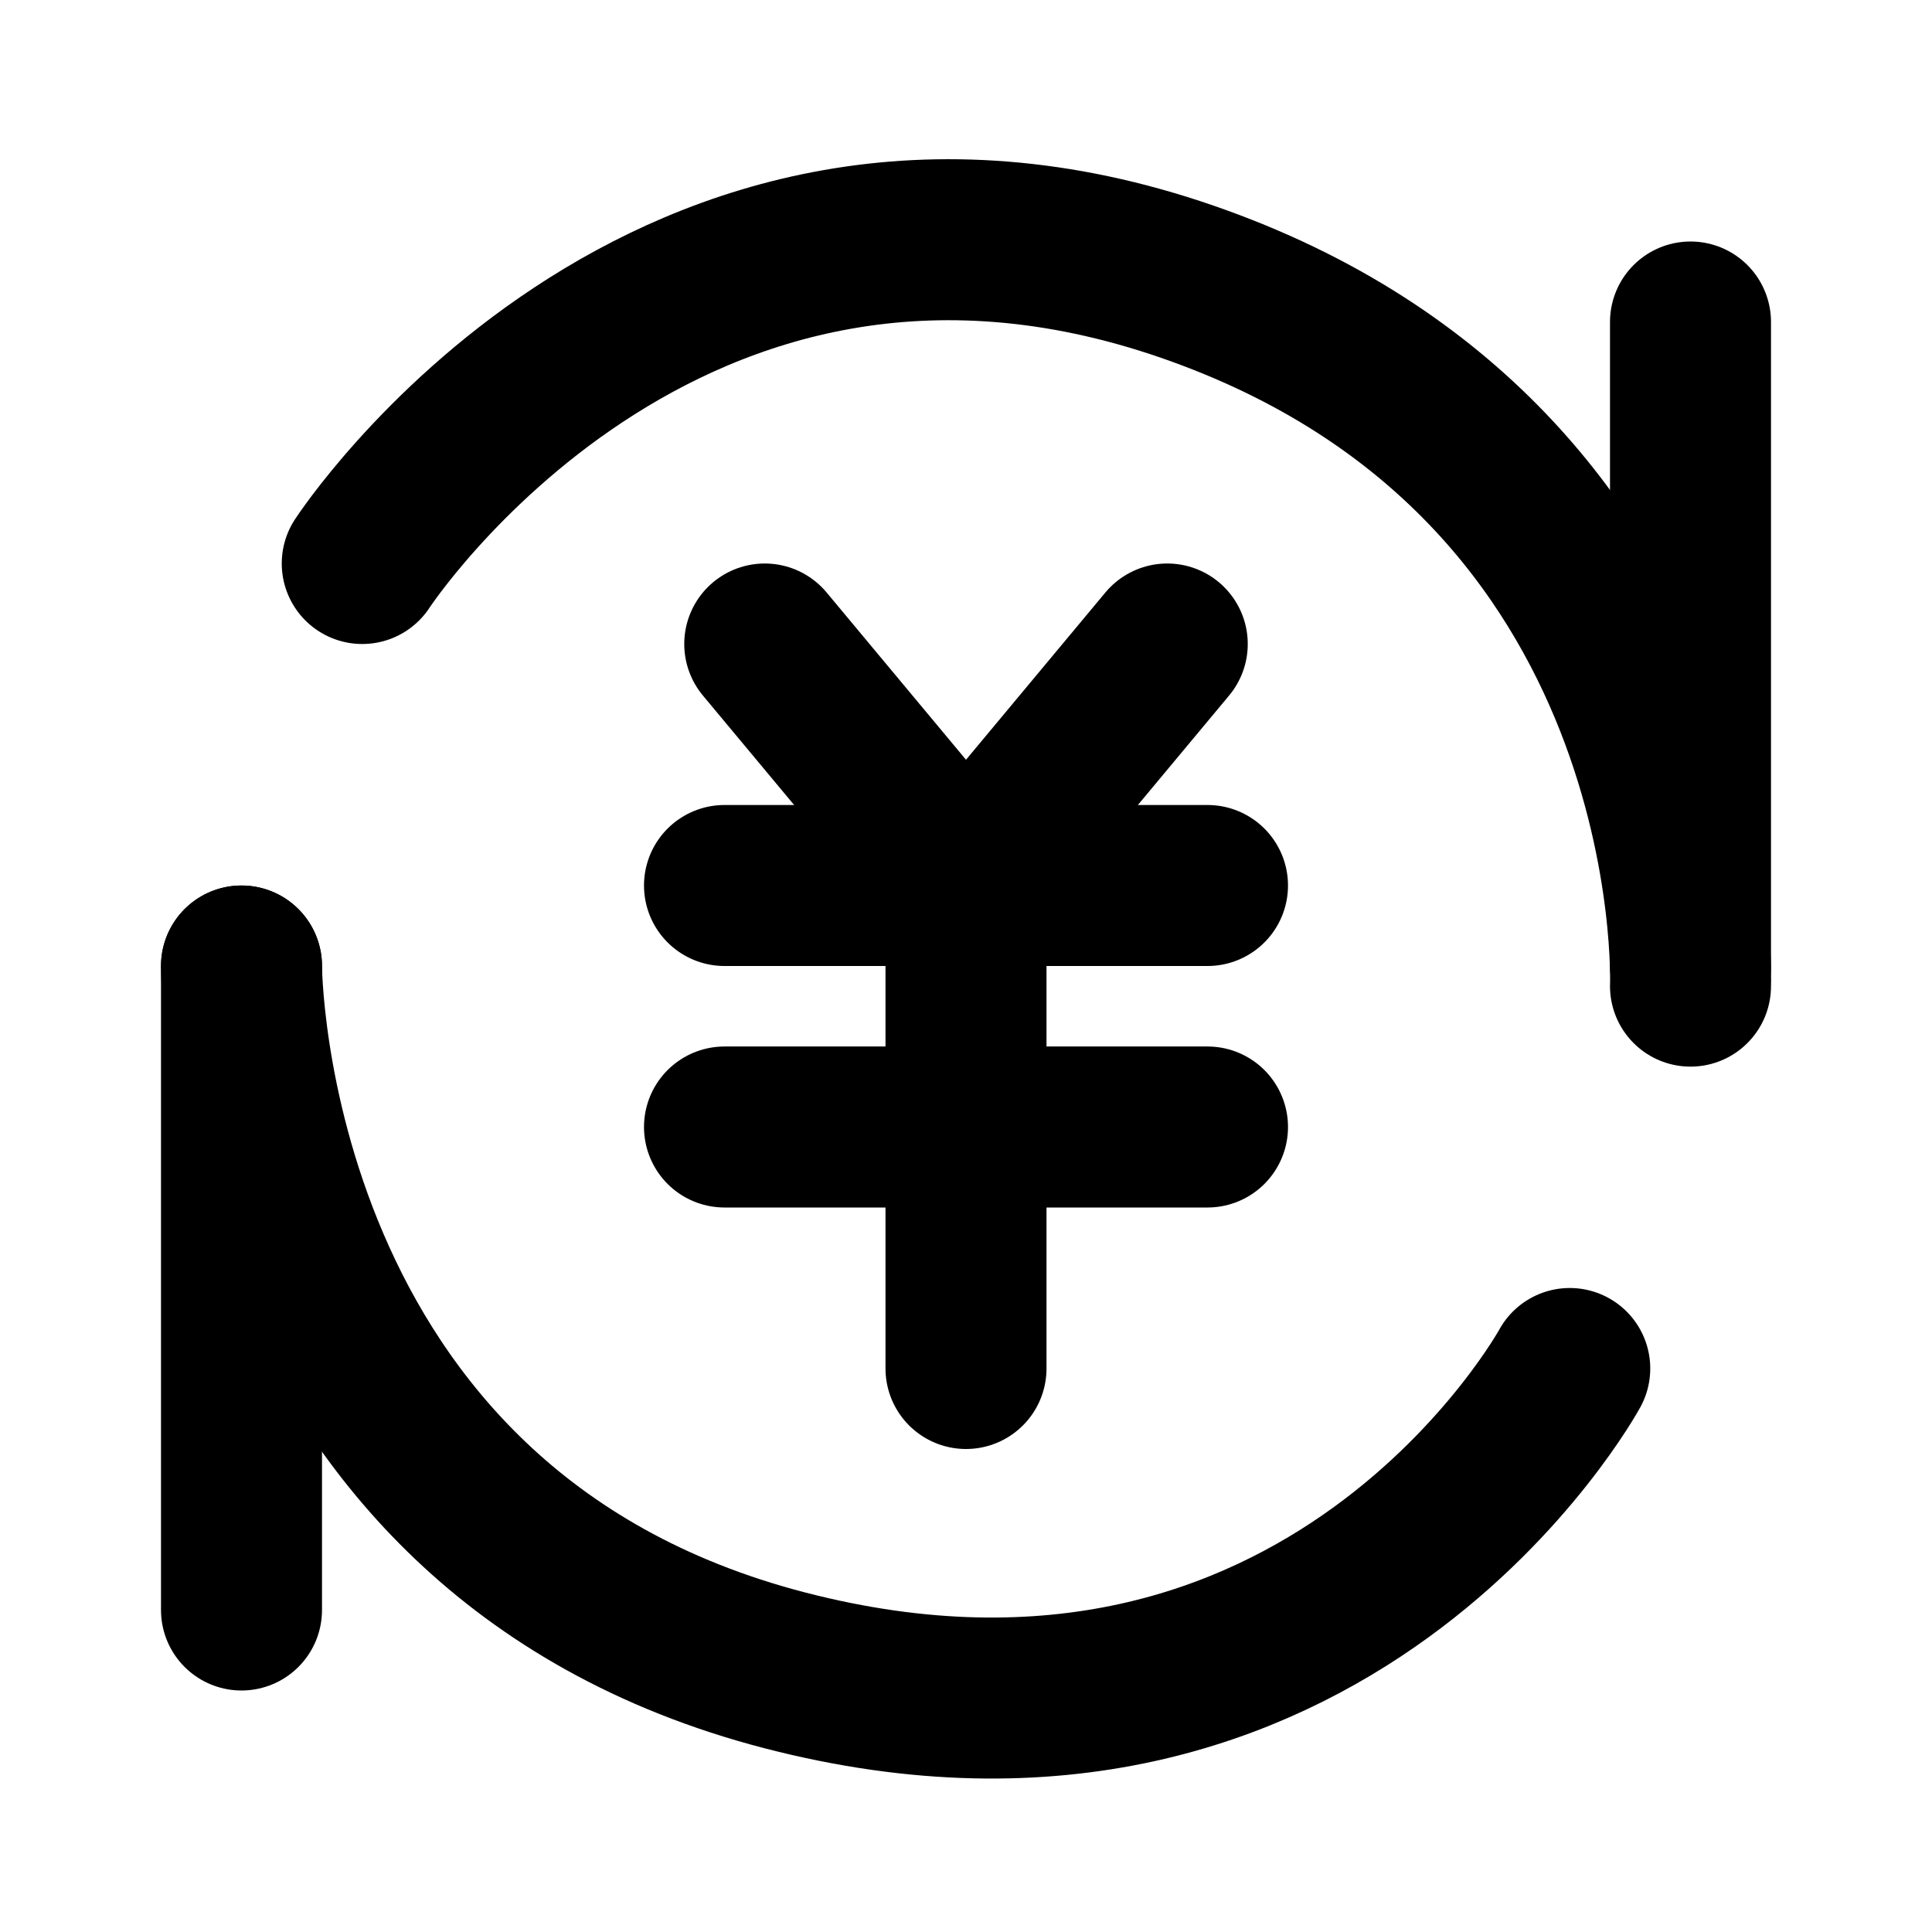
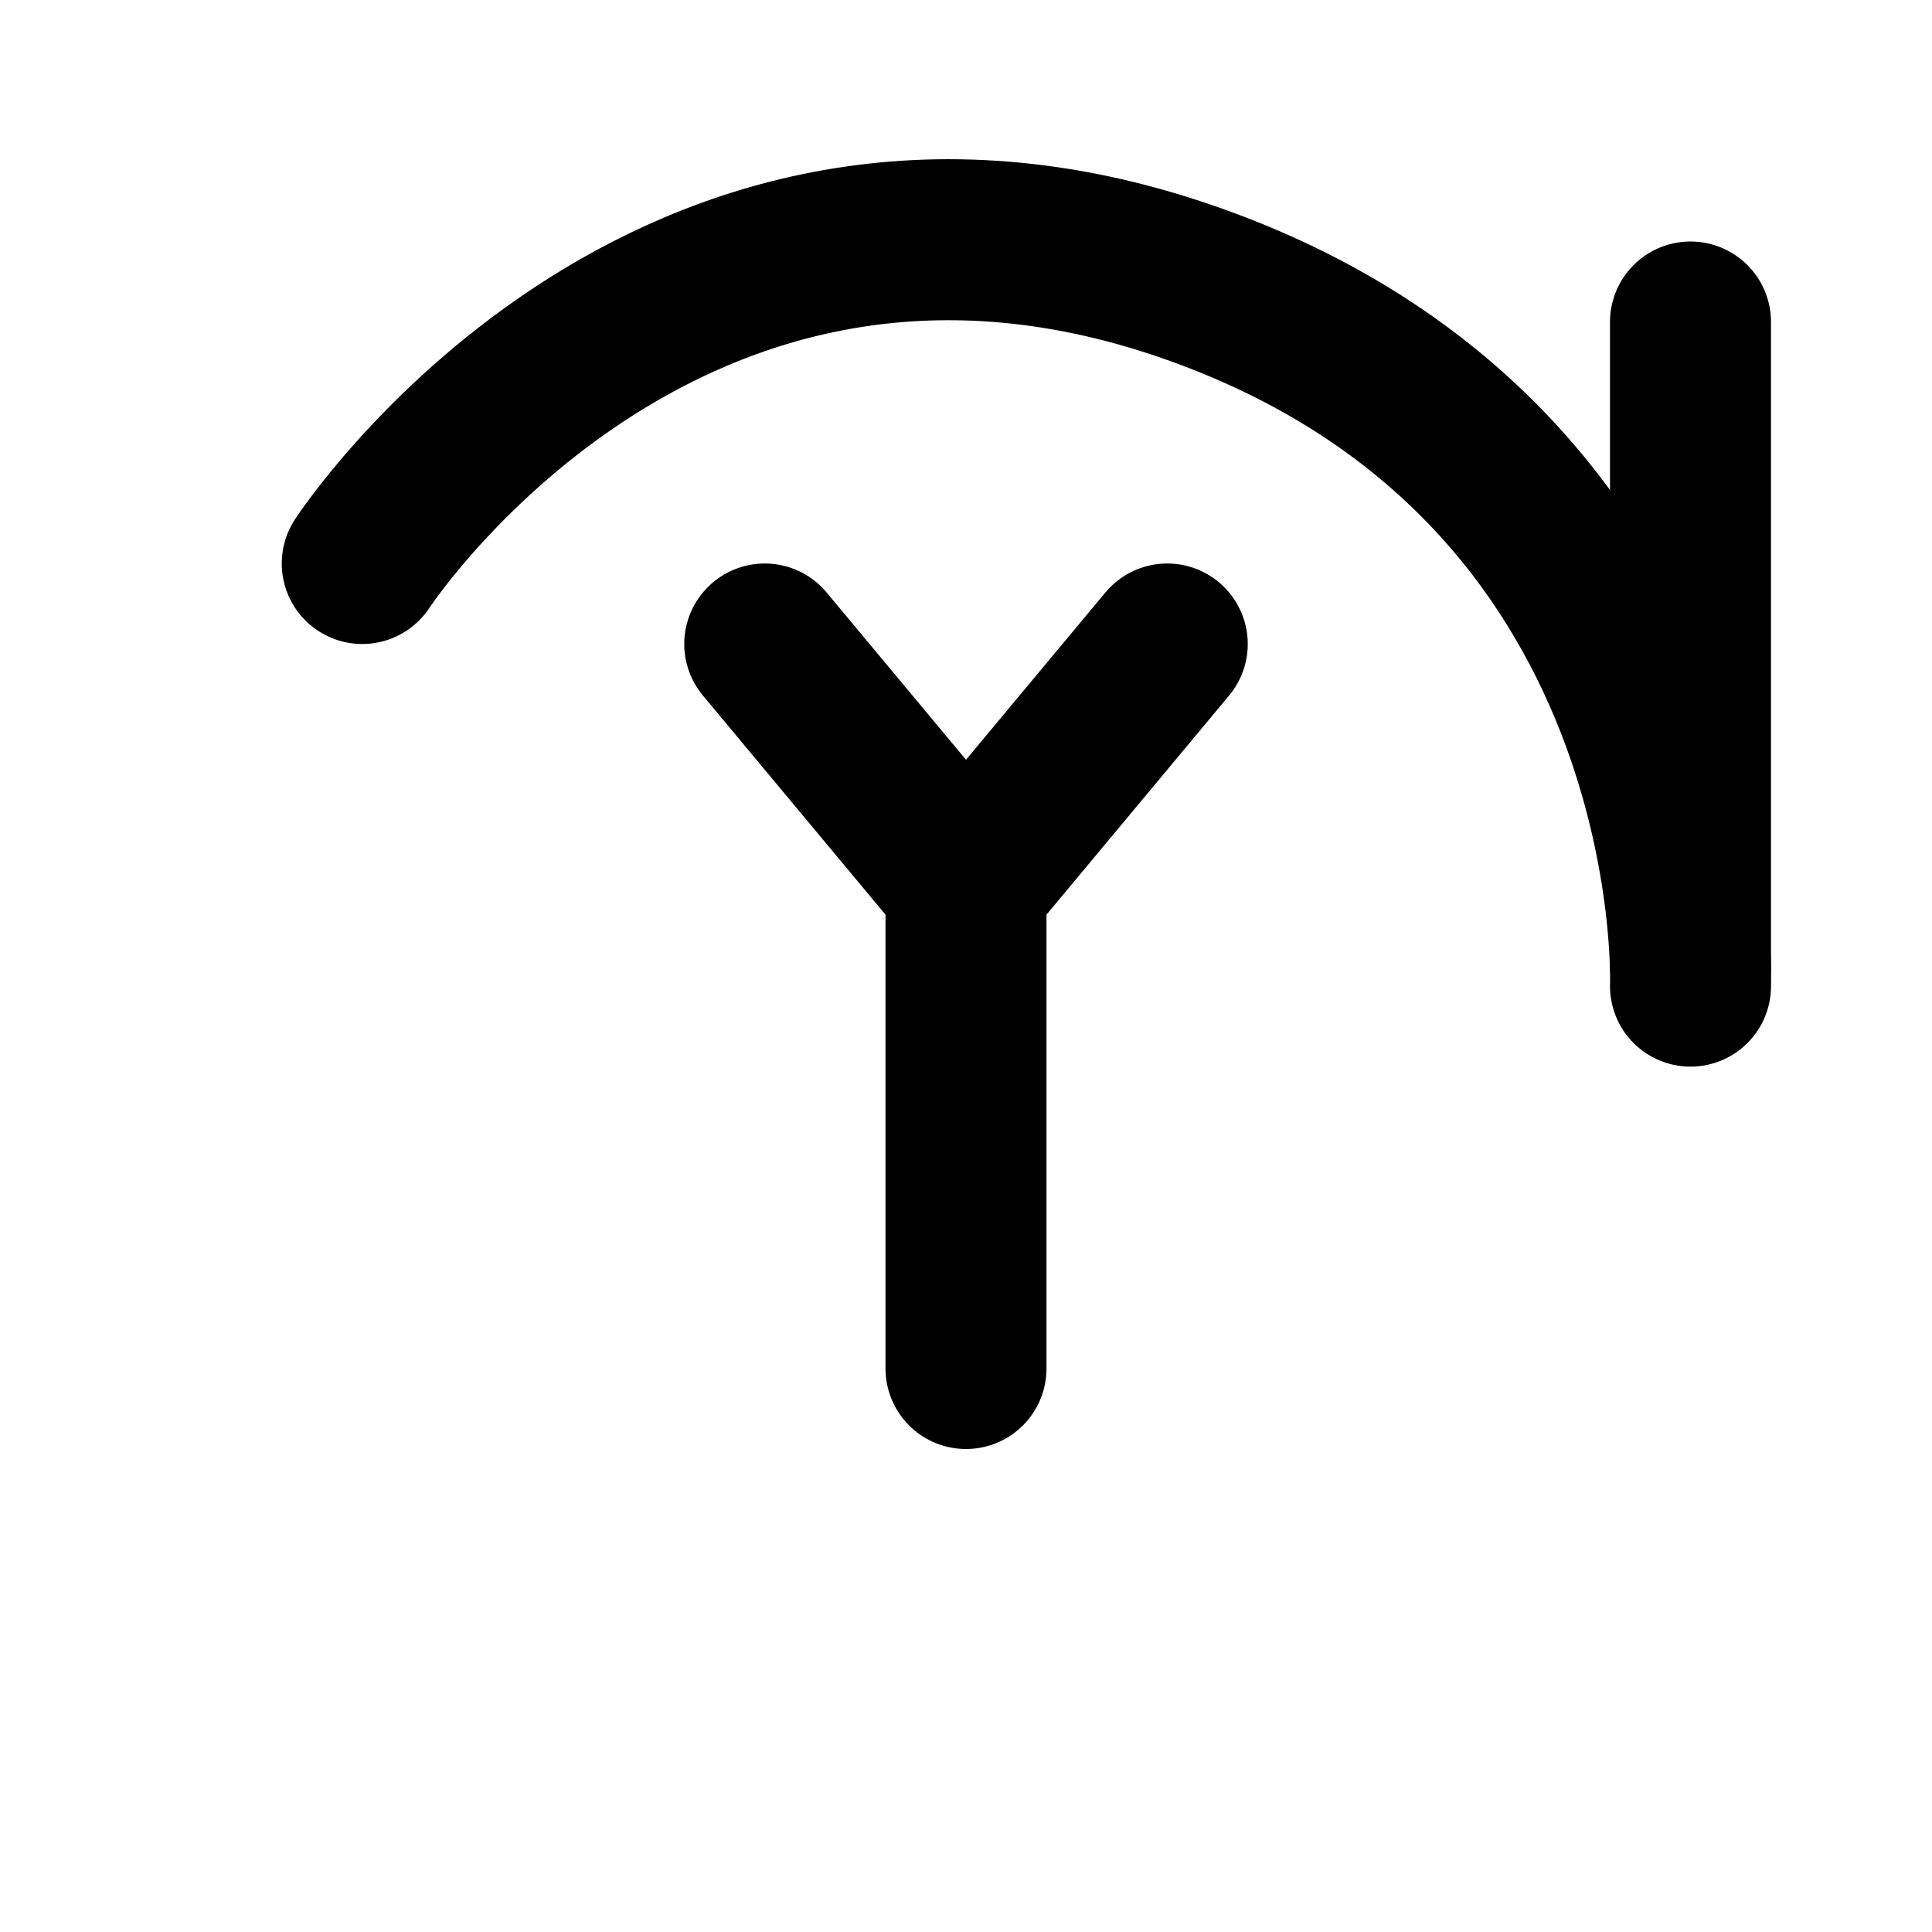
<svg xmlns="http://www.w3.org/2000/svg" width="800px" height="800px" viewBox="0 0 48 48" fill="none">
  <path d="M19 16L24 22L29 16" stroke="#000000" stroke-width="4" stroke-linecap="round" stroke-linejoin="round" />
  <path d="M9 14C9 14 16.5 2.5 29.5 7C42.5 11.5 42 24.5 42 24.5" stroke="#000000" stroke-width="4" stroke-linecap="round" stroke-linejoin="round" />
-   <path d="M39 34C39 34 33 45 19.5 41.5C6 38 6 24 6 24" stroke="#000000" stroke-width="4" stroke-linecap="round" stroke-linejoin="round" />
  <path d="M42 8V24" stroke="#000000" stroke-width="4" stroke-linecap="round" stroke-linejoin="round" />
-   <path d="M6 24L6 40" stroke="#000000" stroke-width="4" stroke-linecap="round" stroke-linejoin="round" />
-   <path d="M18 28H30" stroke="#000000" stroke-width="4" stroke-linecap="round" stroke-linejoin="round" />
-   <path d="M18 22H30" stroke="#000000" stroke-width="4" stroke-linecap="round" stroke-linejoin="round" />
  <path d="M24 22V34" stroke="#000000" stroke-width="4" stroke-linecap="round" stroke-linejoin="round" />
</svg>